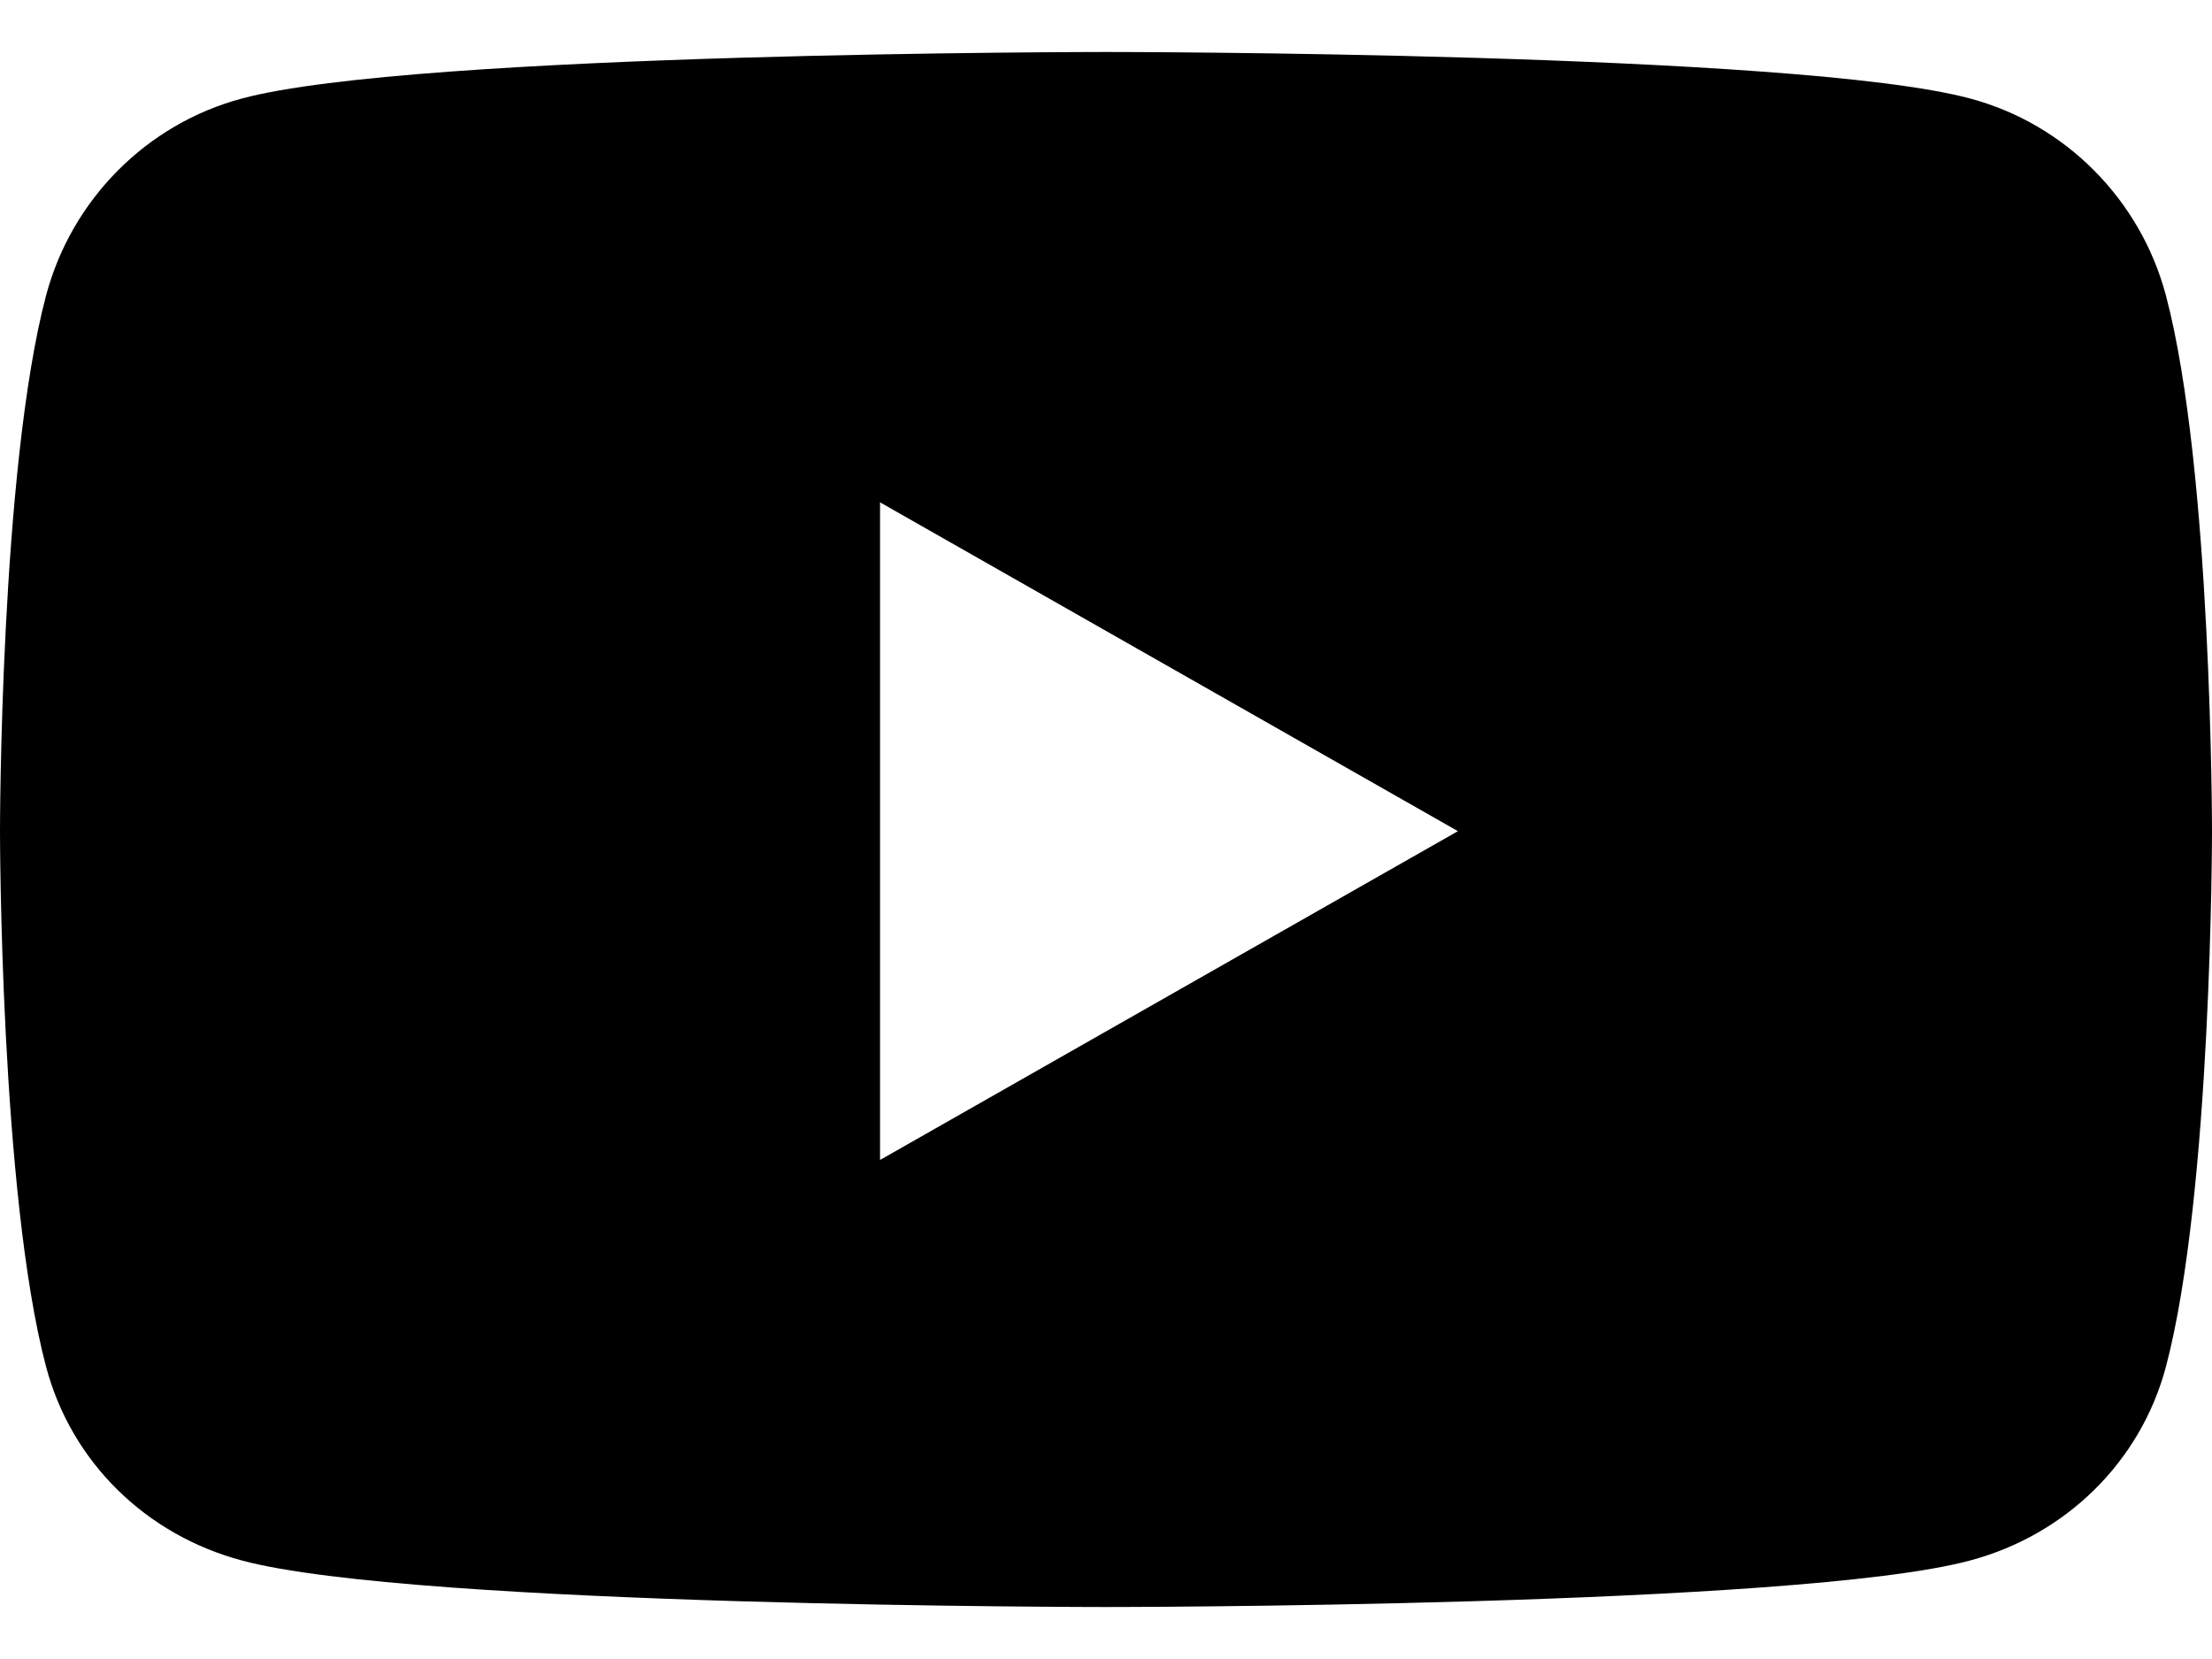
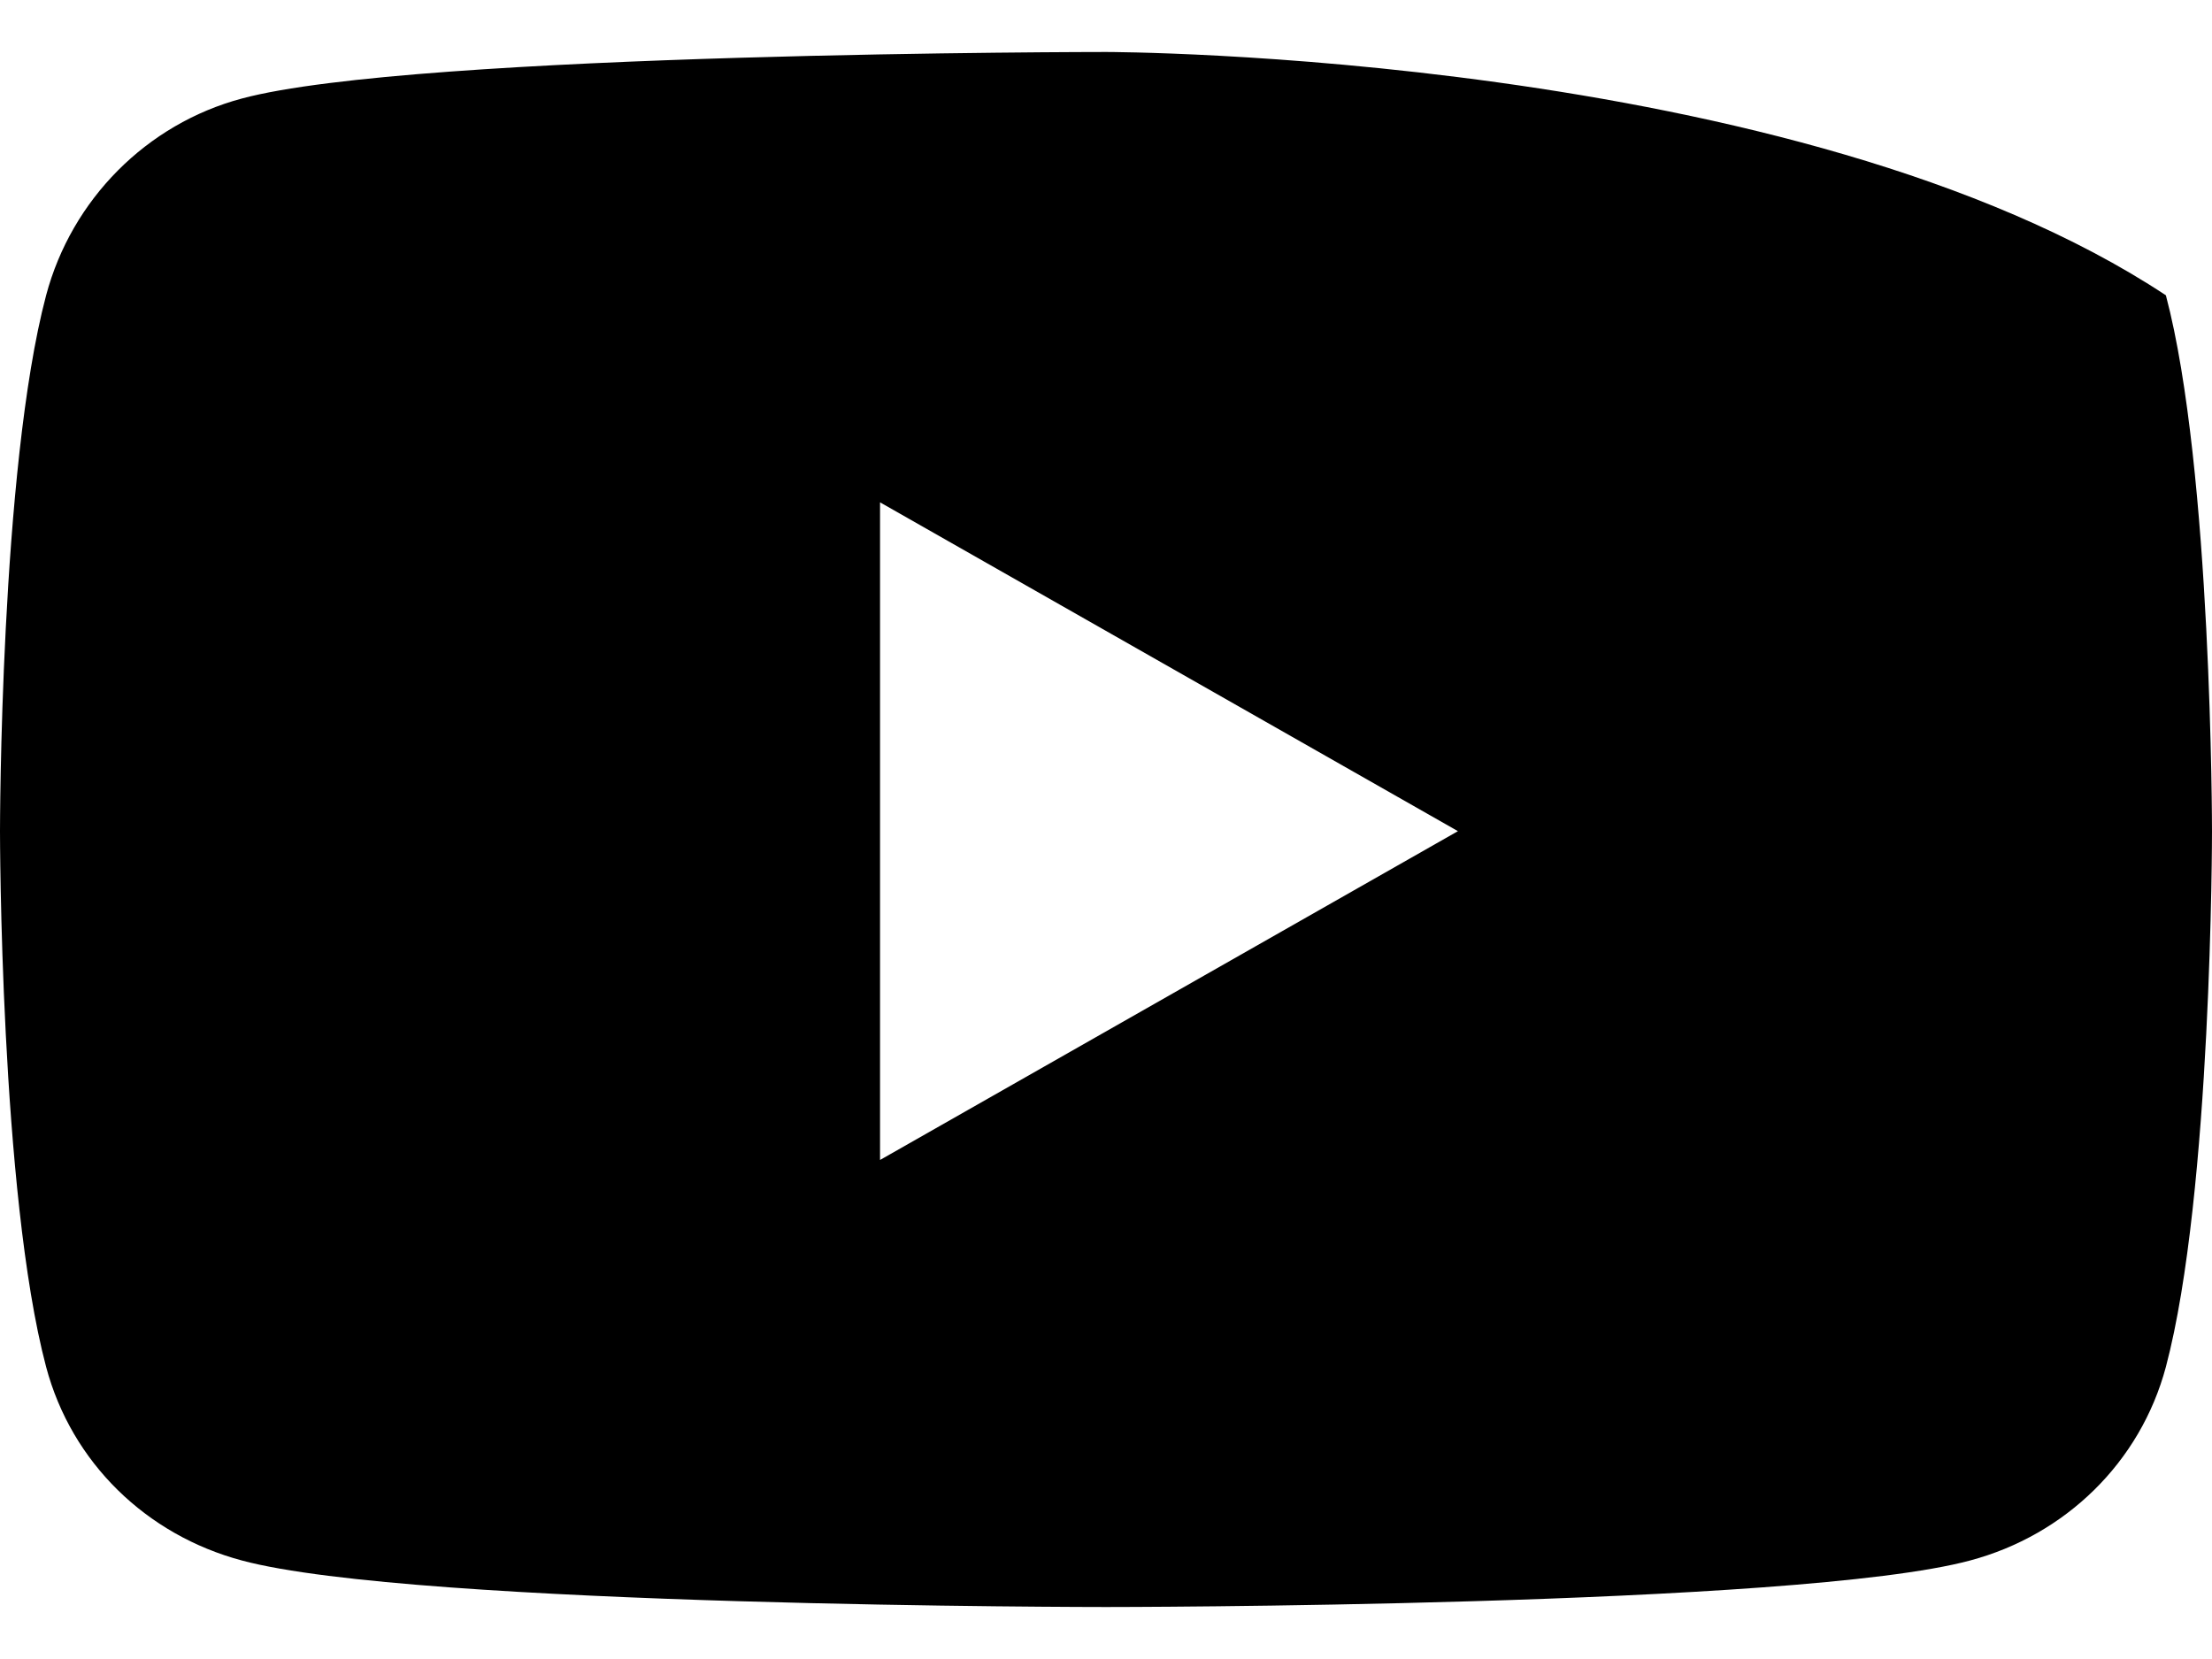
<svg xmlns="http://www.w3.org/2000/svg" width="20" height="15" viewBox="0 0 20 15" fill="none">
-   <path d="M19.583 2.67C19.352 1.803 18.674 1.121 17.814 0.891C16.254 0.47 10 0.47 10 0.47C10 0.47 3.746 0.47 2.186 0.891C1.326 1.121 0.648 1.803 0.417 2.67C0 4.241 0 7.515 0 7.515C0 7.515 0 10.788 0.417 12.359C0.648 13.227 1.326 13.879 2.186 14.109C3.746 14.53 10 14.53 10 14.53C10 14.53 16.254 14.53 17.814 14.109C18.674 13.879 19.352 13.223 19.583 12.359C20 10.788 20 7.515 20 7.515C20 7.515 20 4.241 19.583 2.67ZM7.957 10.488V4.542L13.182 7.515L7.957 10.488Z" fill="black" />
+   <path d="M19.583 2.67C16.254 0.47 10 0.47 10 0.47C10 0.47 3.746 0.47 2.186 0.891C1.326 1.121 0.648 1.803 0.417 2.67C0 4.241 0 7.515 0 7.515C0 7.515 0 10.788 0.417 12.359C0.648 13.227 1.326 13.879 2.186 14.109C3.746 14.53 10 14.53 10 14.53C10 14.53 16.254 14.53 17.814 14.109C18.674 13.879 19.352 13.223 19.583 12.359C20 10.788 20 7.515 20 7.515C20 7.515 20 4.241 19.583 2.67ZM7.957 10.488V4.542L13.182 7.515L7.957 10.488Z" fill="black" />
</svg>